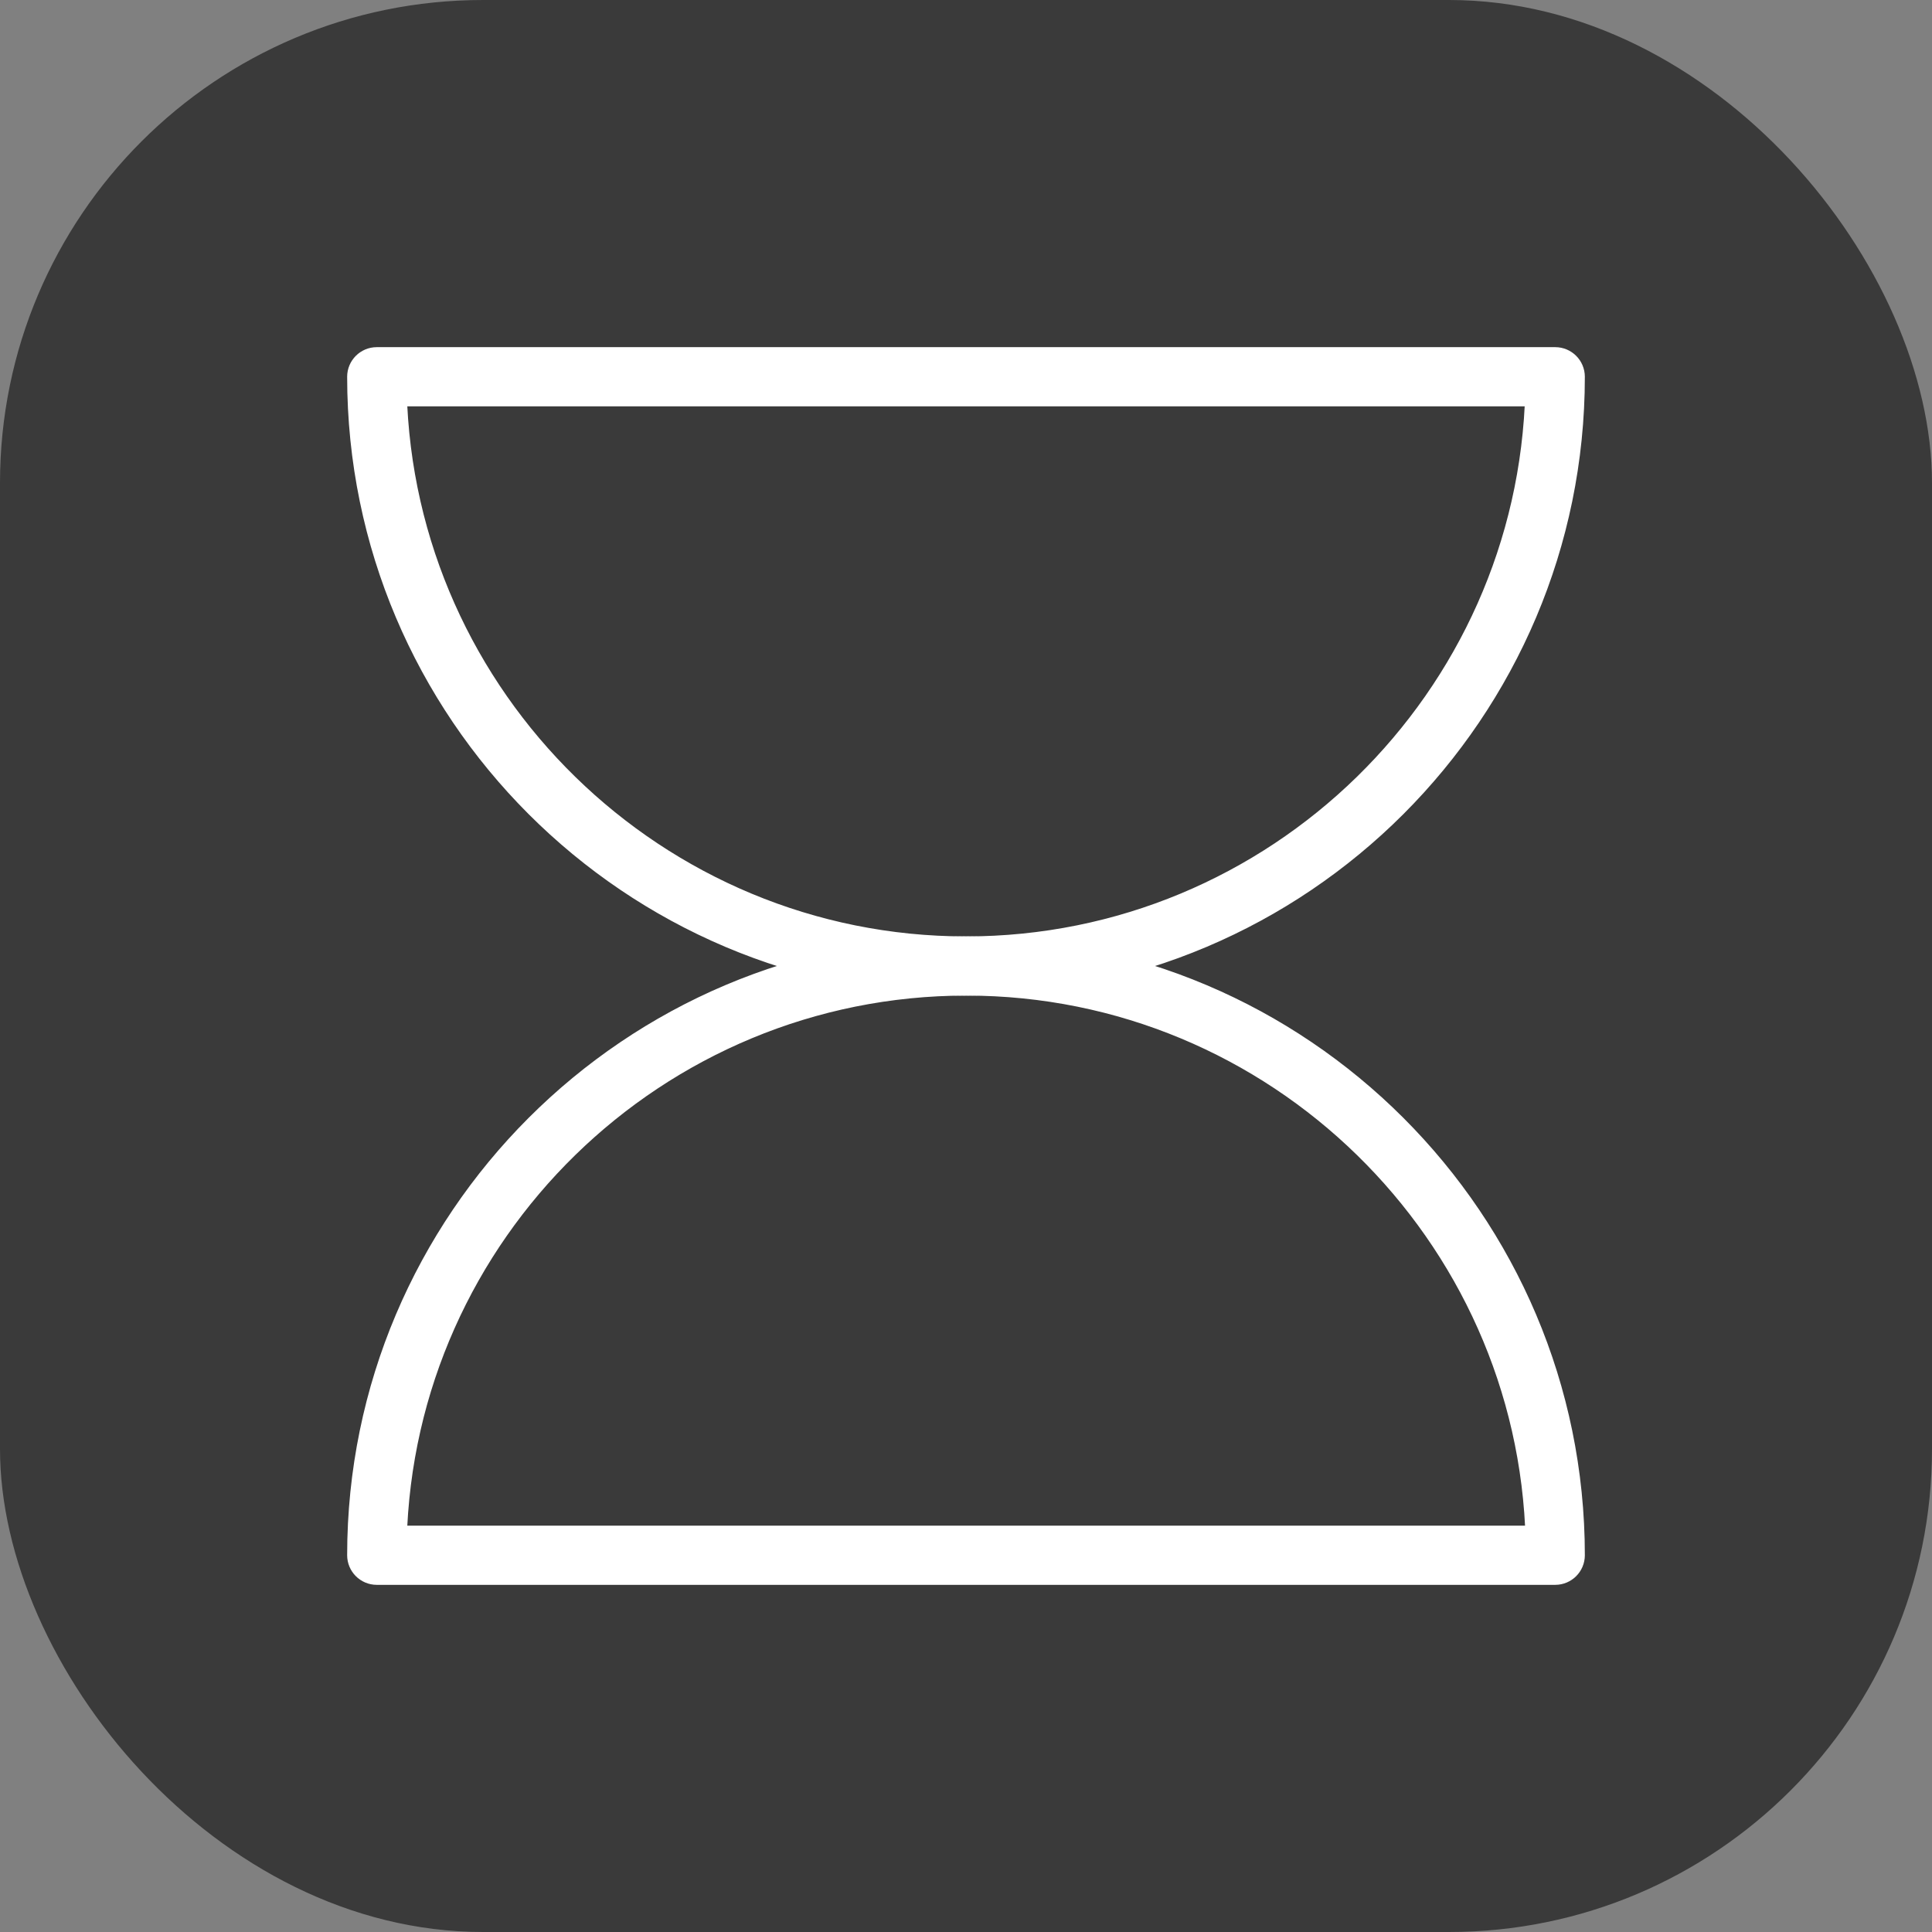
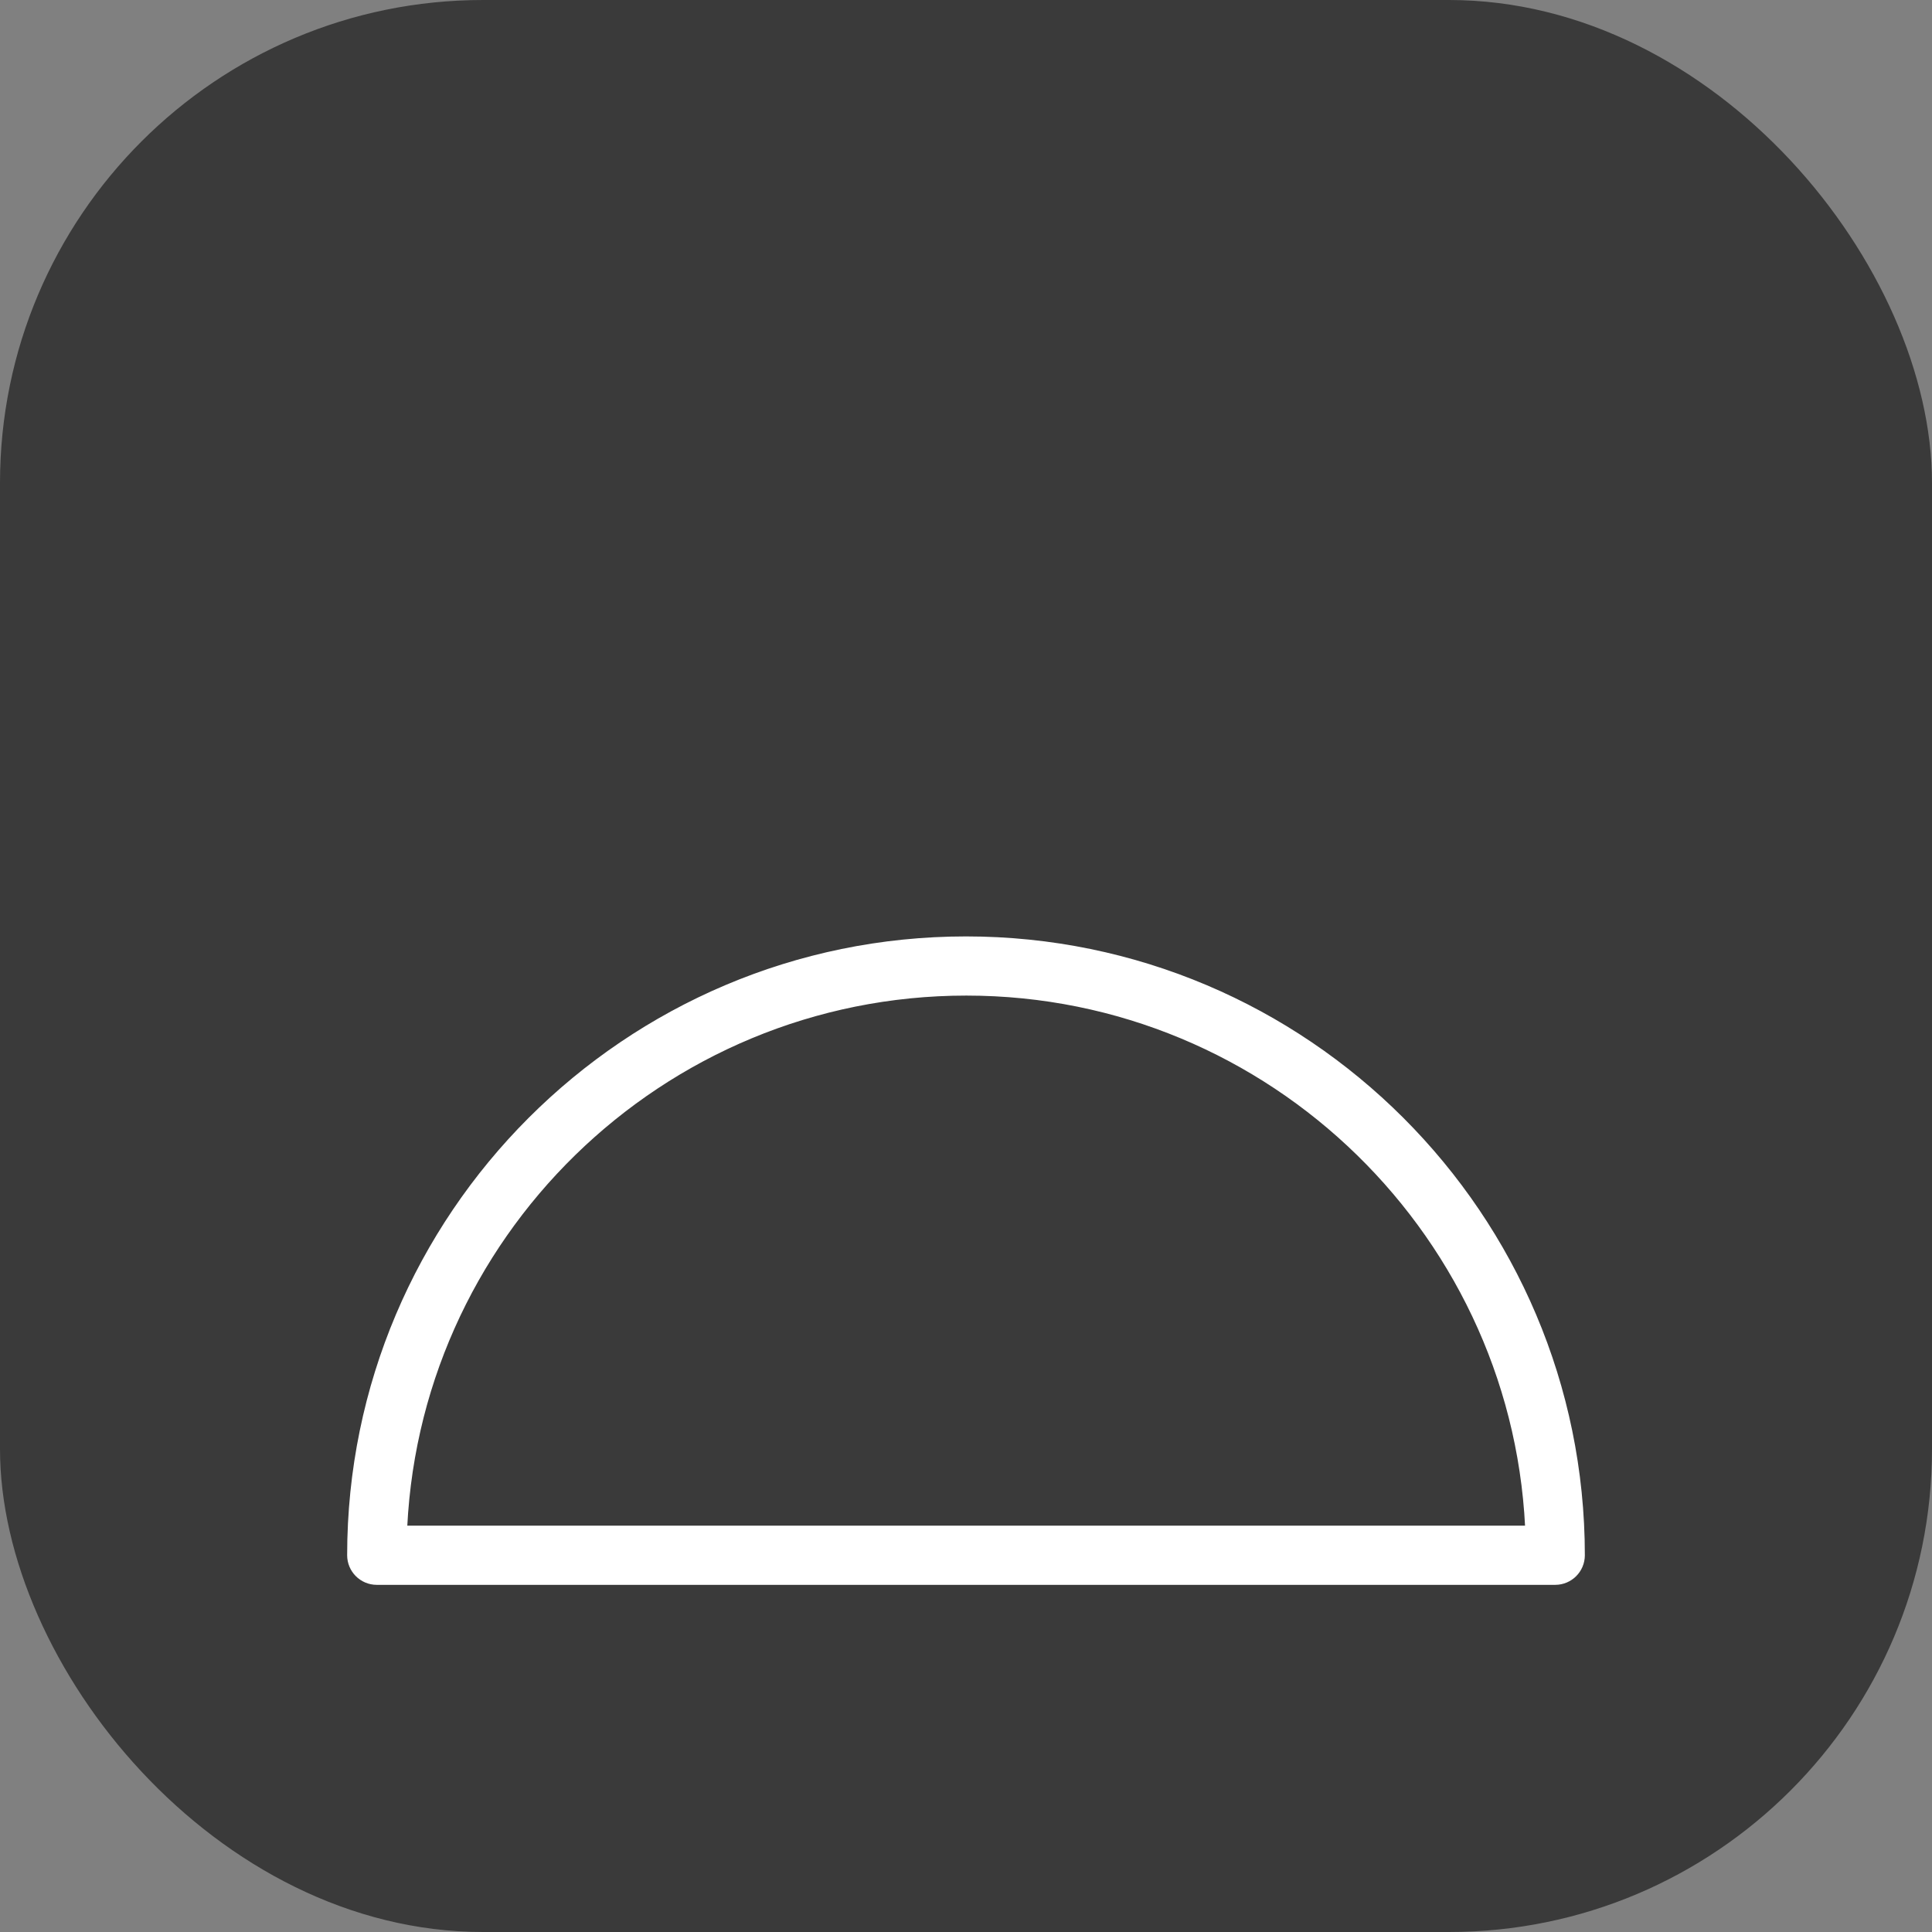
<svg xmlns="http://www.w3.org/2000/svg" width="64" height="64" viewBox="0 0 64 64" fill="none">
  <rect x="0" y="0" width="64" height="64" fill="#808080" stroke="none" />
  <rect width="64" height="64" rx="16" fill="#3A3A3A" />
  <path d="M51.52 52H12.48C12.216 52 12 51.784 12 51.52C12 40.492 20.973 31.52 32 31.52C43.027 31.52 52 40.492 52 51.52C52 51.784 51.784 52 51.52 52ZM12.973 51.039H51.039C50.787 40.769 42.342 32.48 32.012 32.48C21.67 32.48 13.225 40.757 12.973 51.039Z" fill="white" stroke="white" />
-   <path d="M32 32.48C20.973 32.48 12 23.508 12 12.48C12 12.216 12.216 12 12.48 12H51.52C51.784 12 52 12.216 52 12.48C52 23.508 43.027 32.48 32 32.48ZM12.973 12.961C13.225 23.231 21.67 31.52 32 31.52C42.33 31.52 50.775 23.243 51.027 12.961H12.973Z" fill="white" stroke="white" />
</svg>